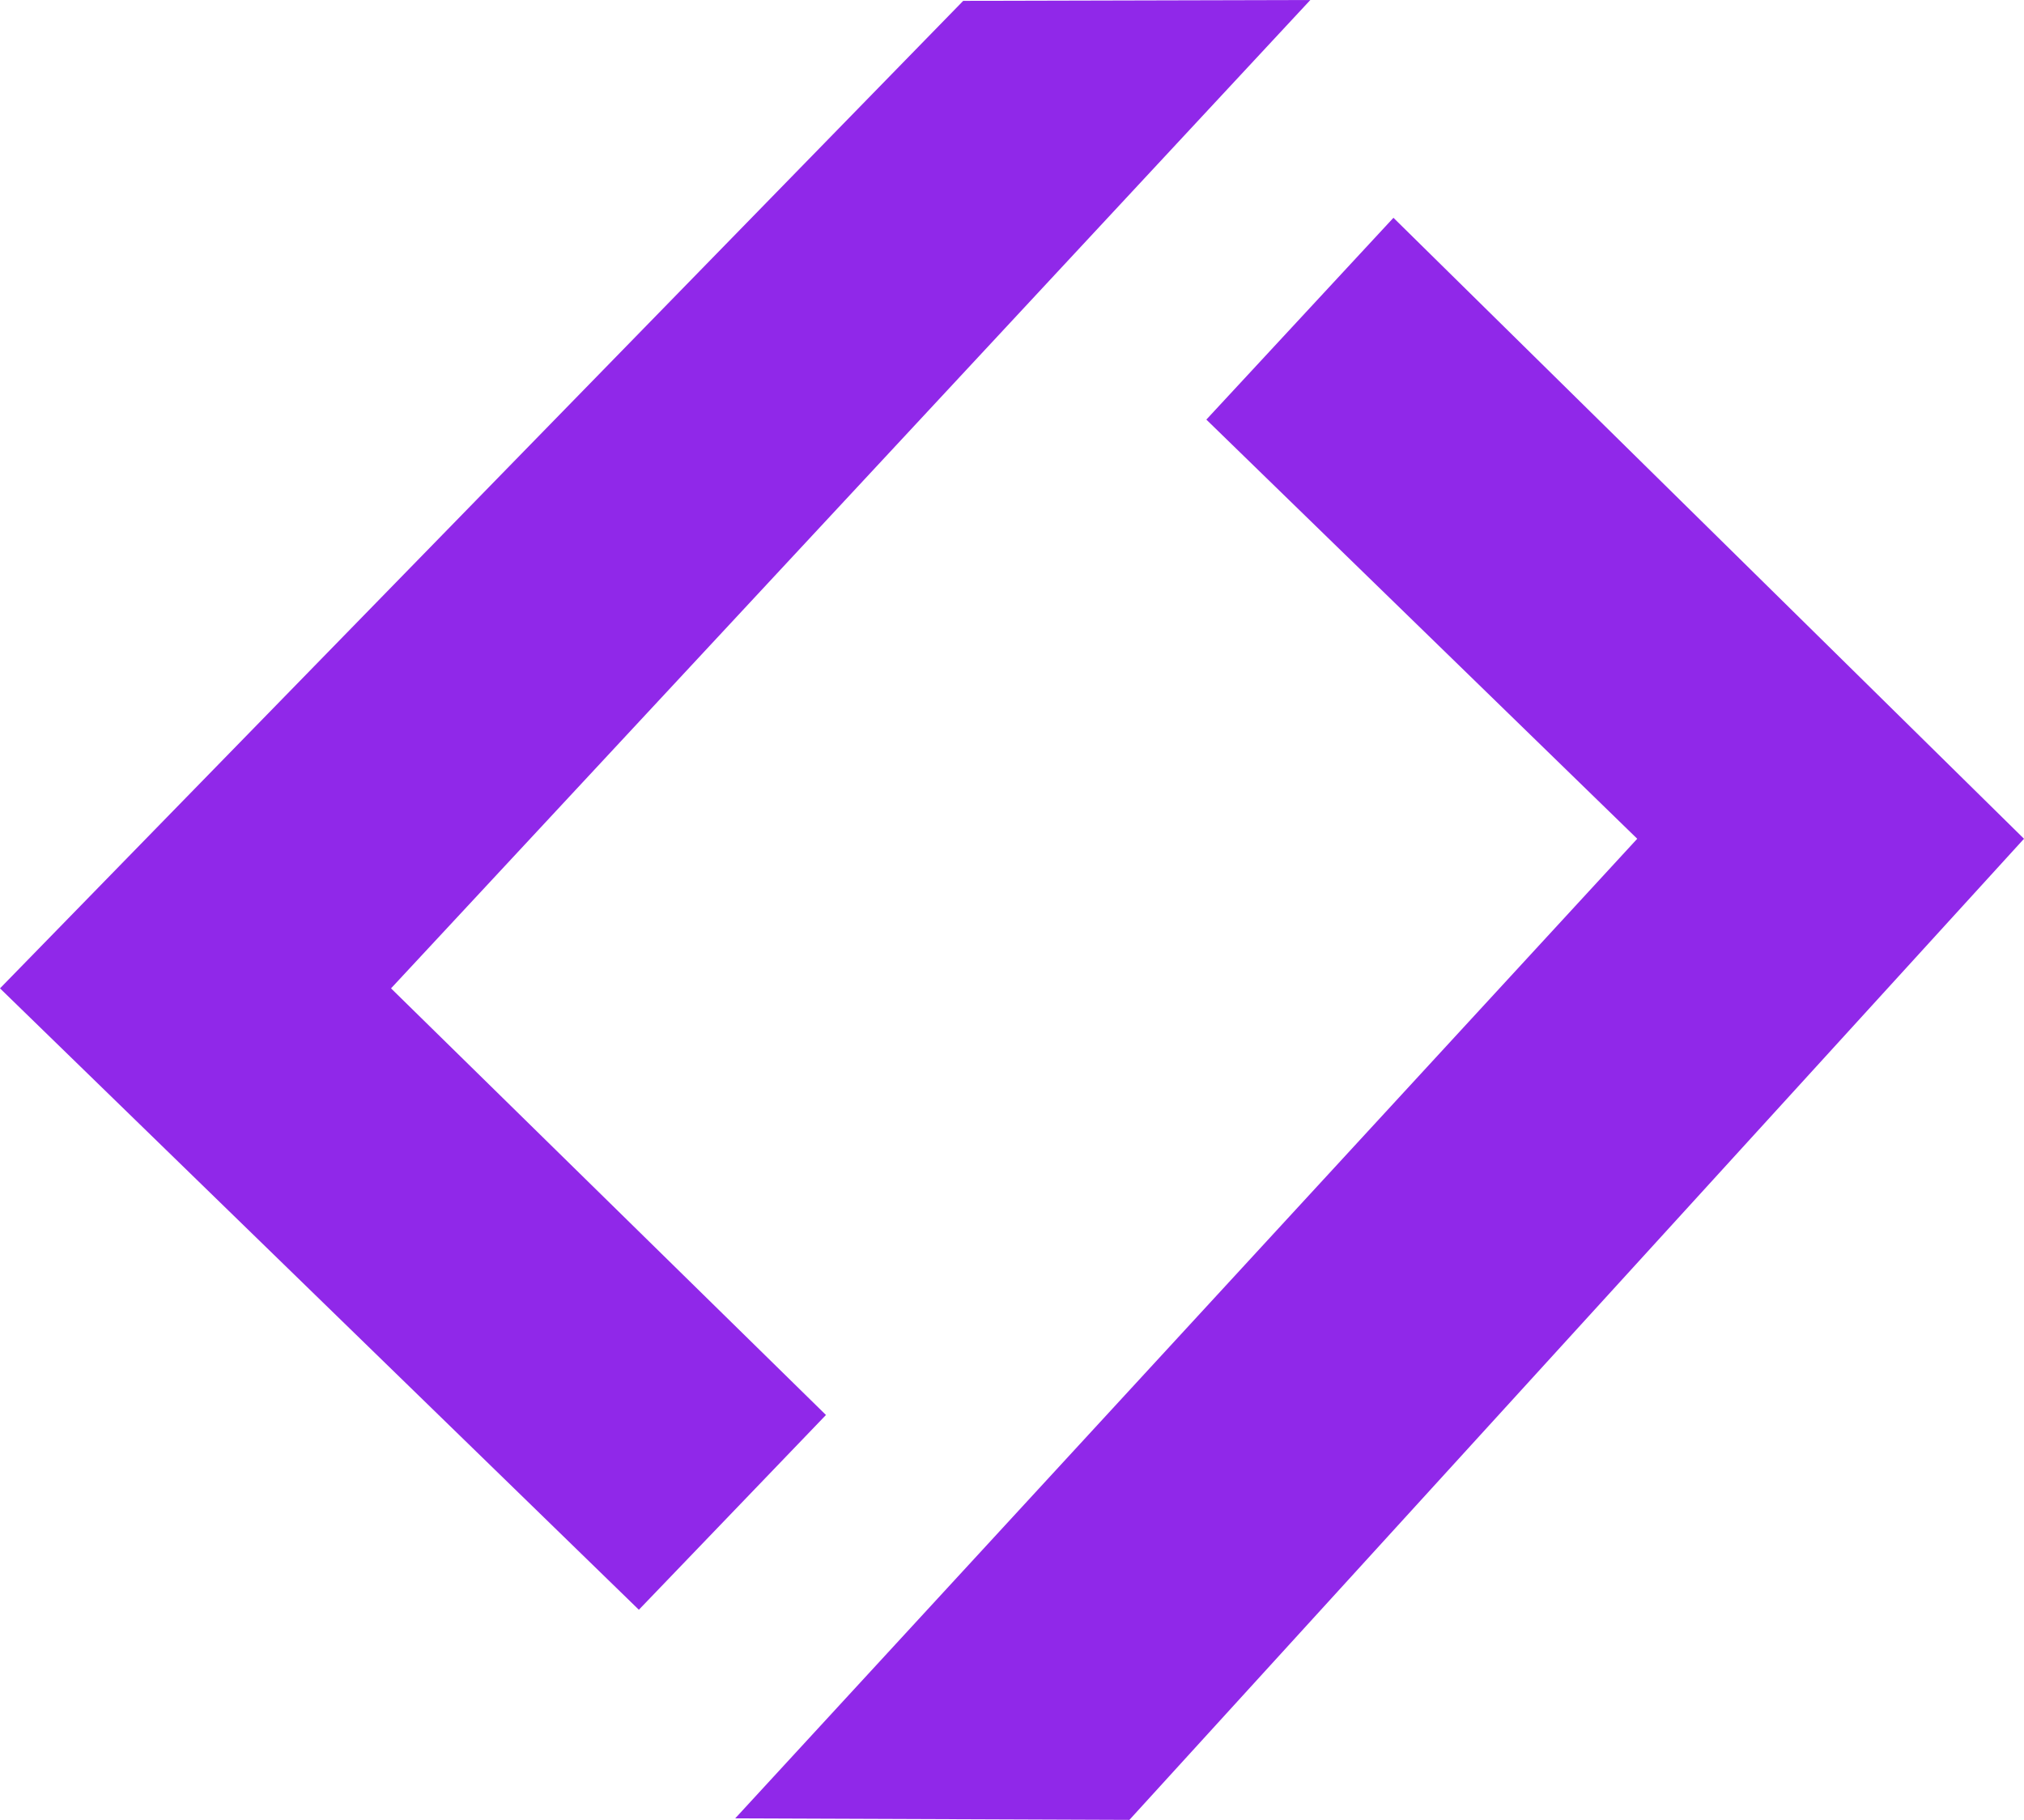
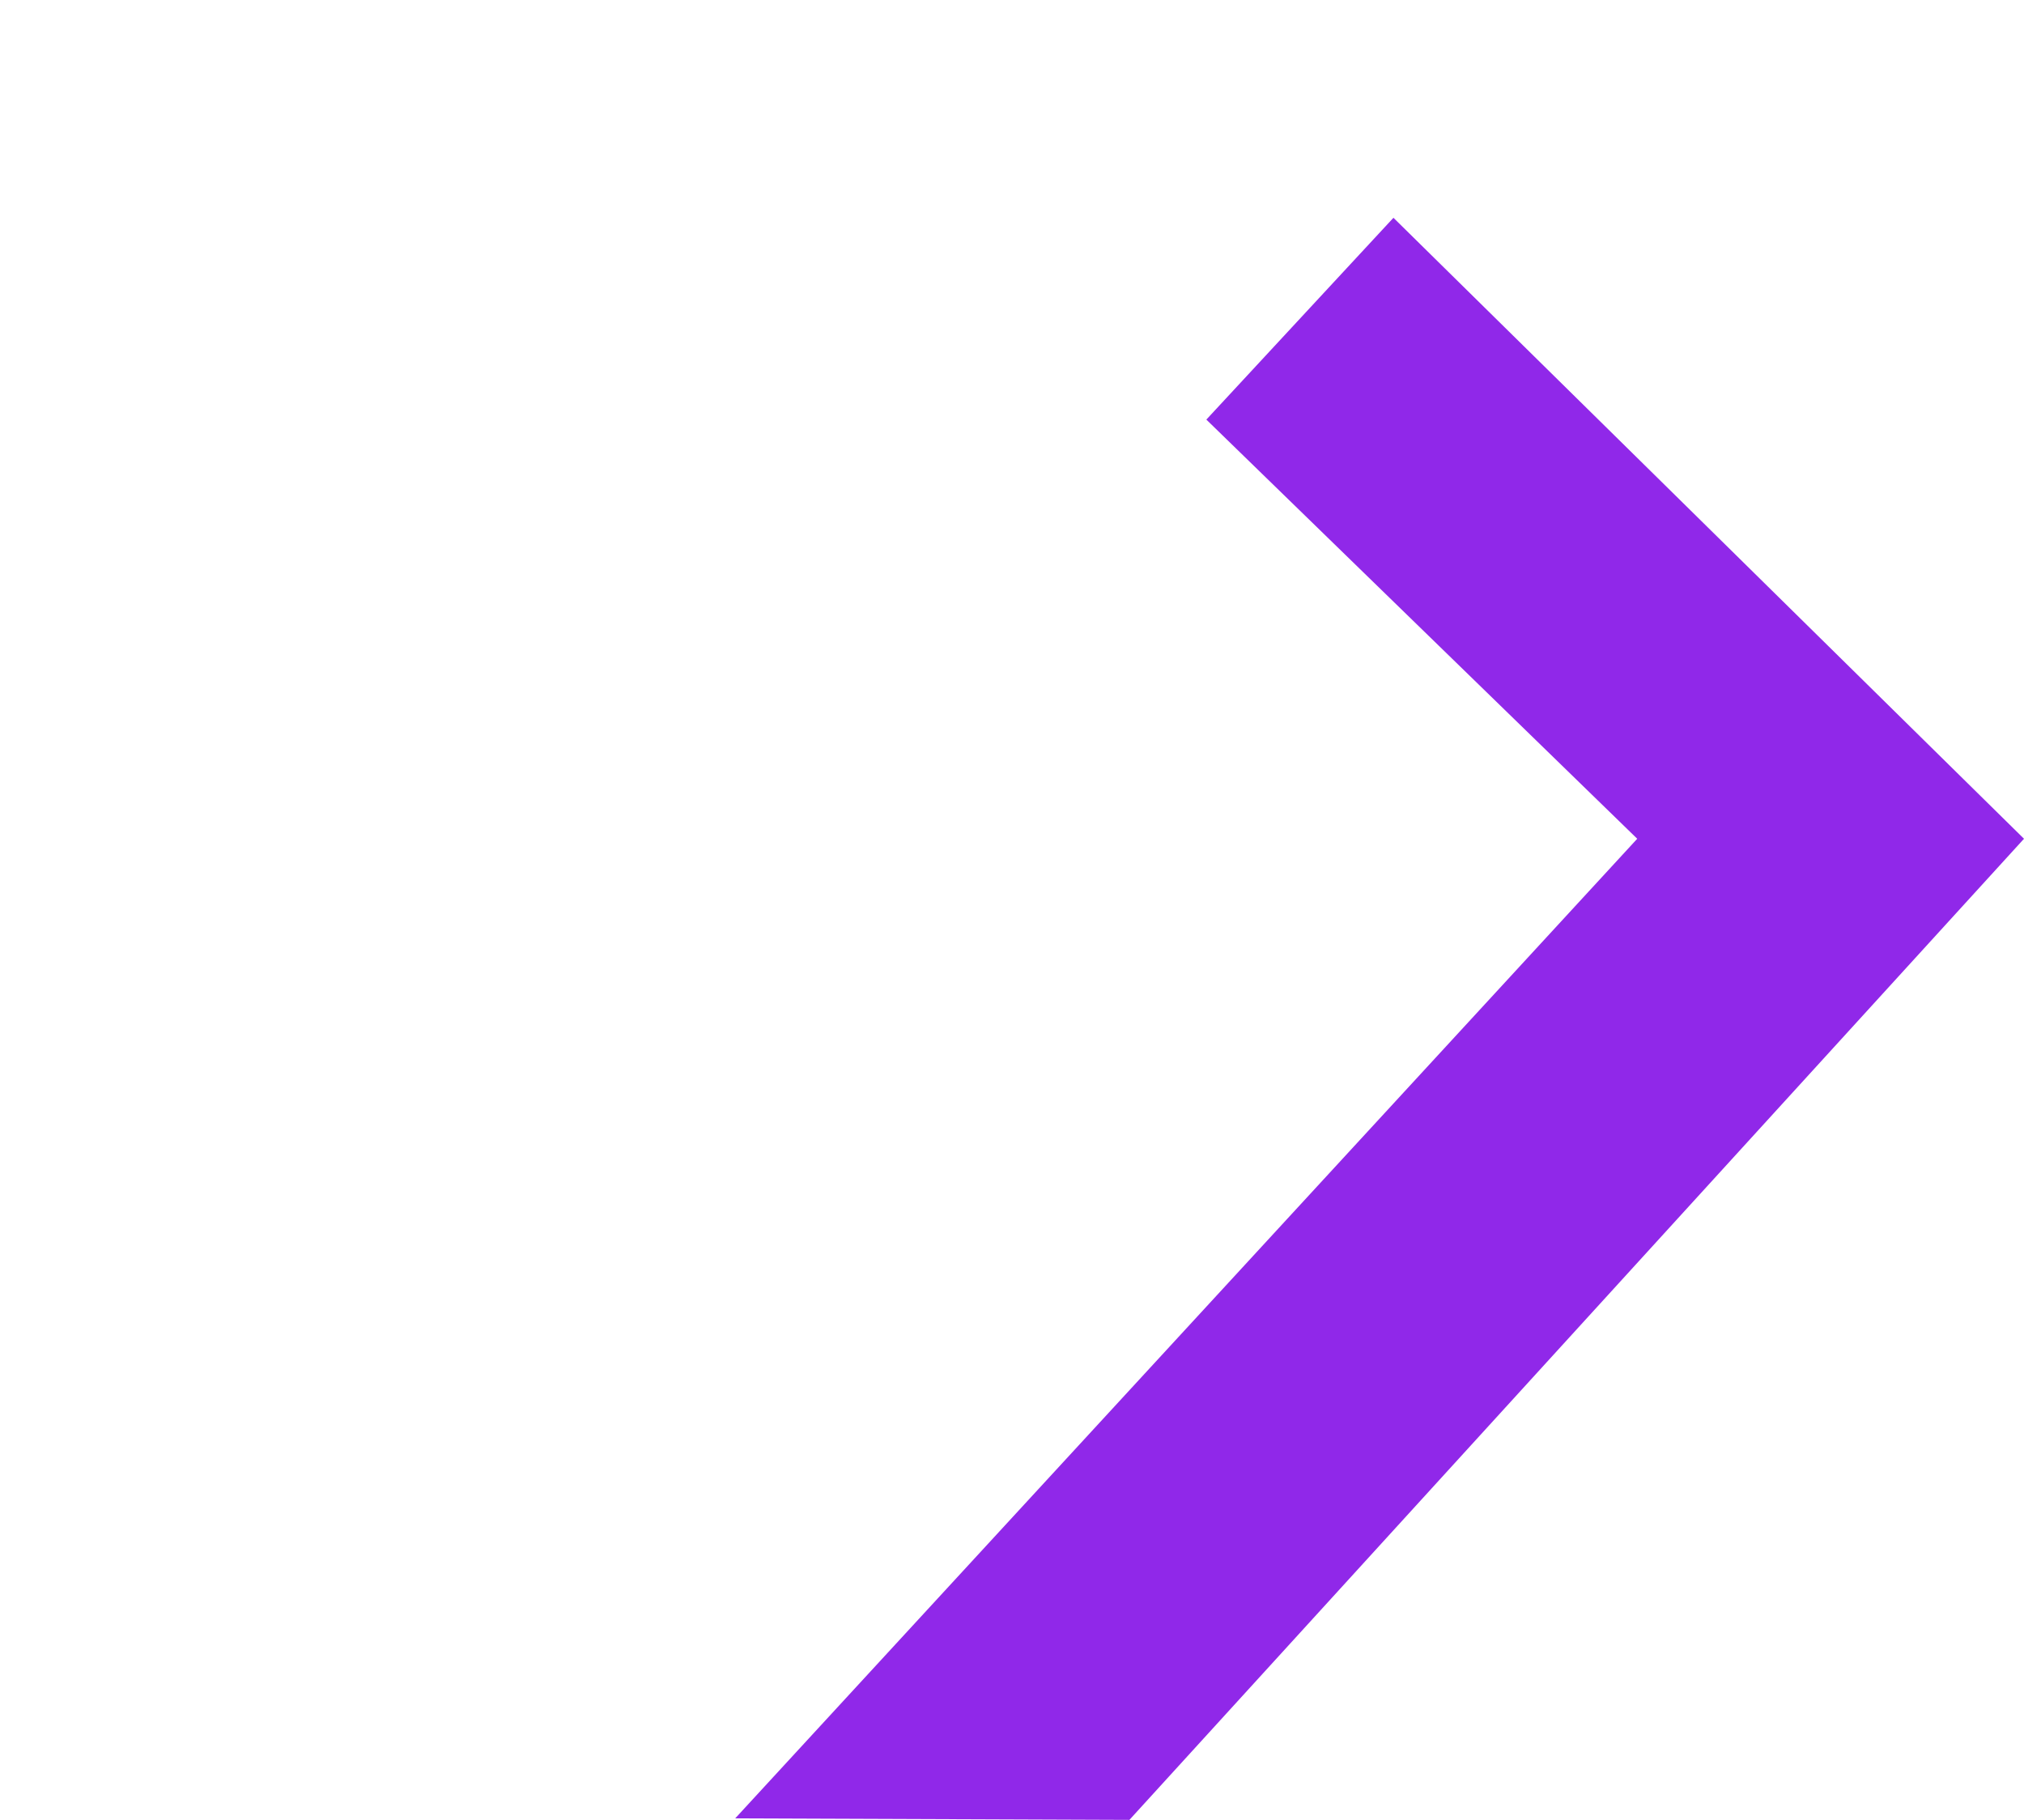
<svg xmlns="http://www.w3.org/2000/svg" id="Capa_2" data-name="Capa 2" viewBox="0 0 94.98 85.4">
  <defs>
    <style>
      .cls-1 {
        fill: #9028E9;
      }
    </style>
  </defs>
  <g id="Capa_1-2" data-name="Capa 1">
    <g>
-       <polygon class="cls-1" points="38.76 66.4 29.98 75.54 0 46.38 45.2 .04 61.49 0 18.35 46.38 38.76 66.4" />
      <polygon class="cls-1" points="65.39 10.22 56.61 19.69 76.83 39.36 34.5 85.33 53 85.4 94.98 39.36 65.39 10.22" />
    </g>
  </g>
</svg>